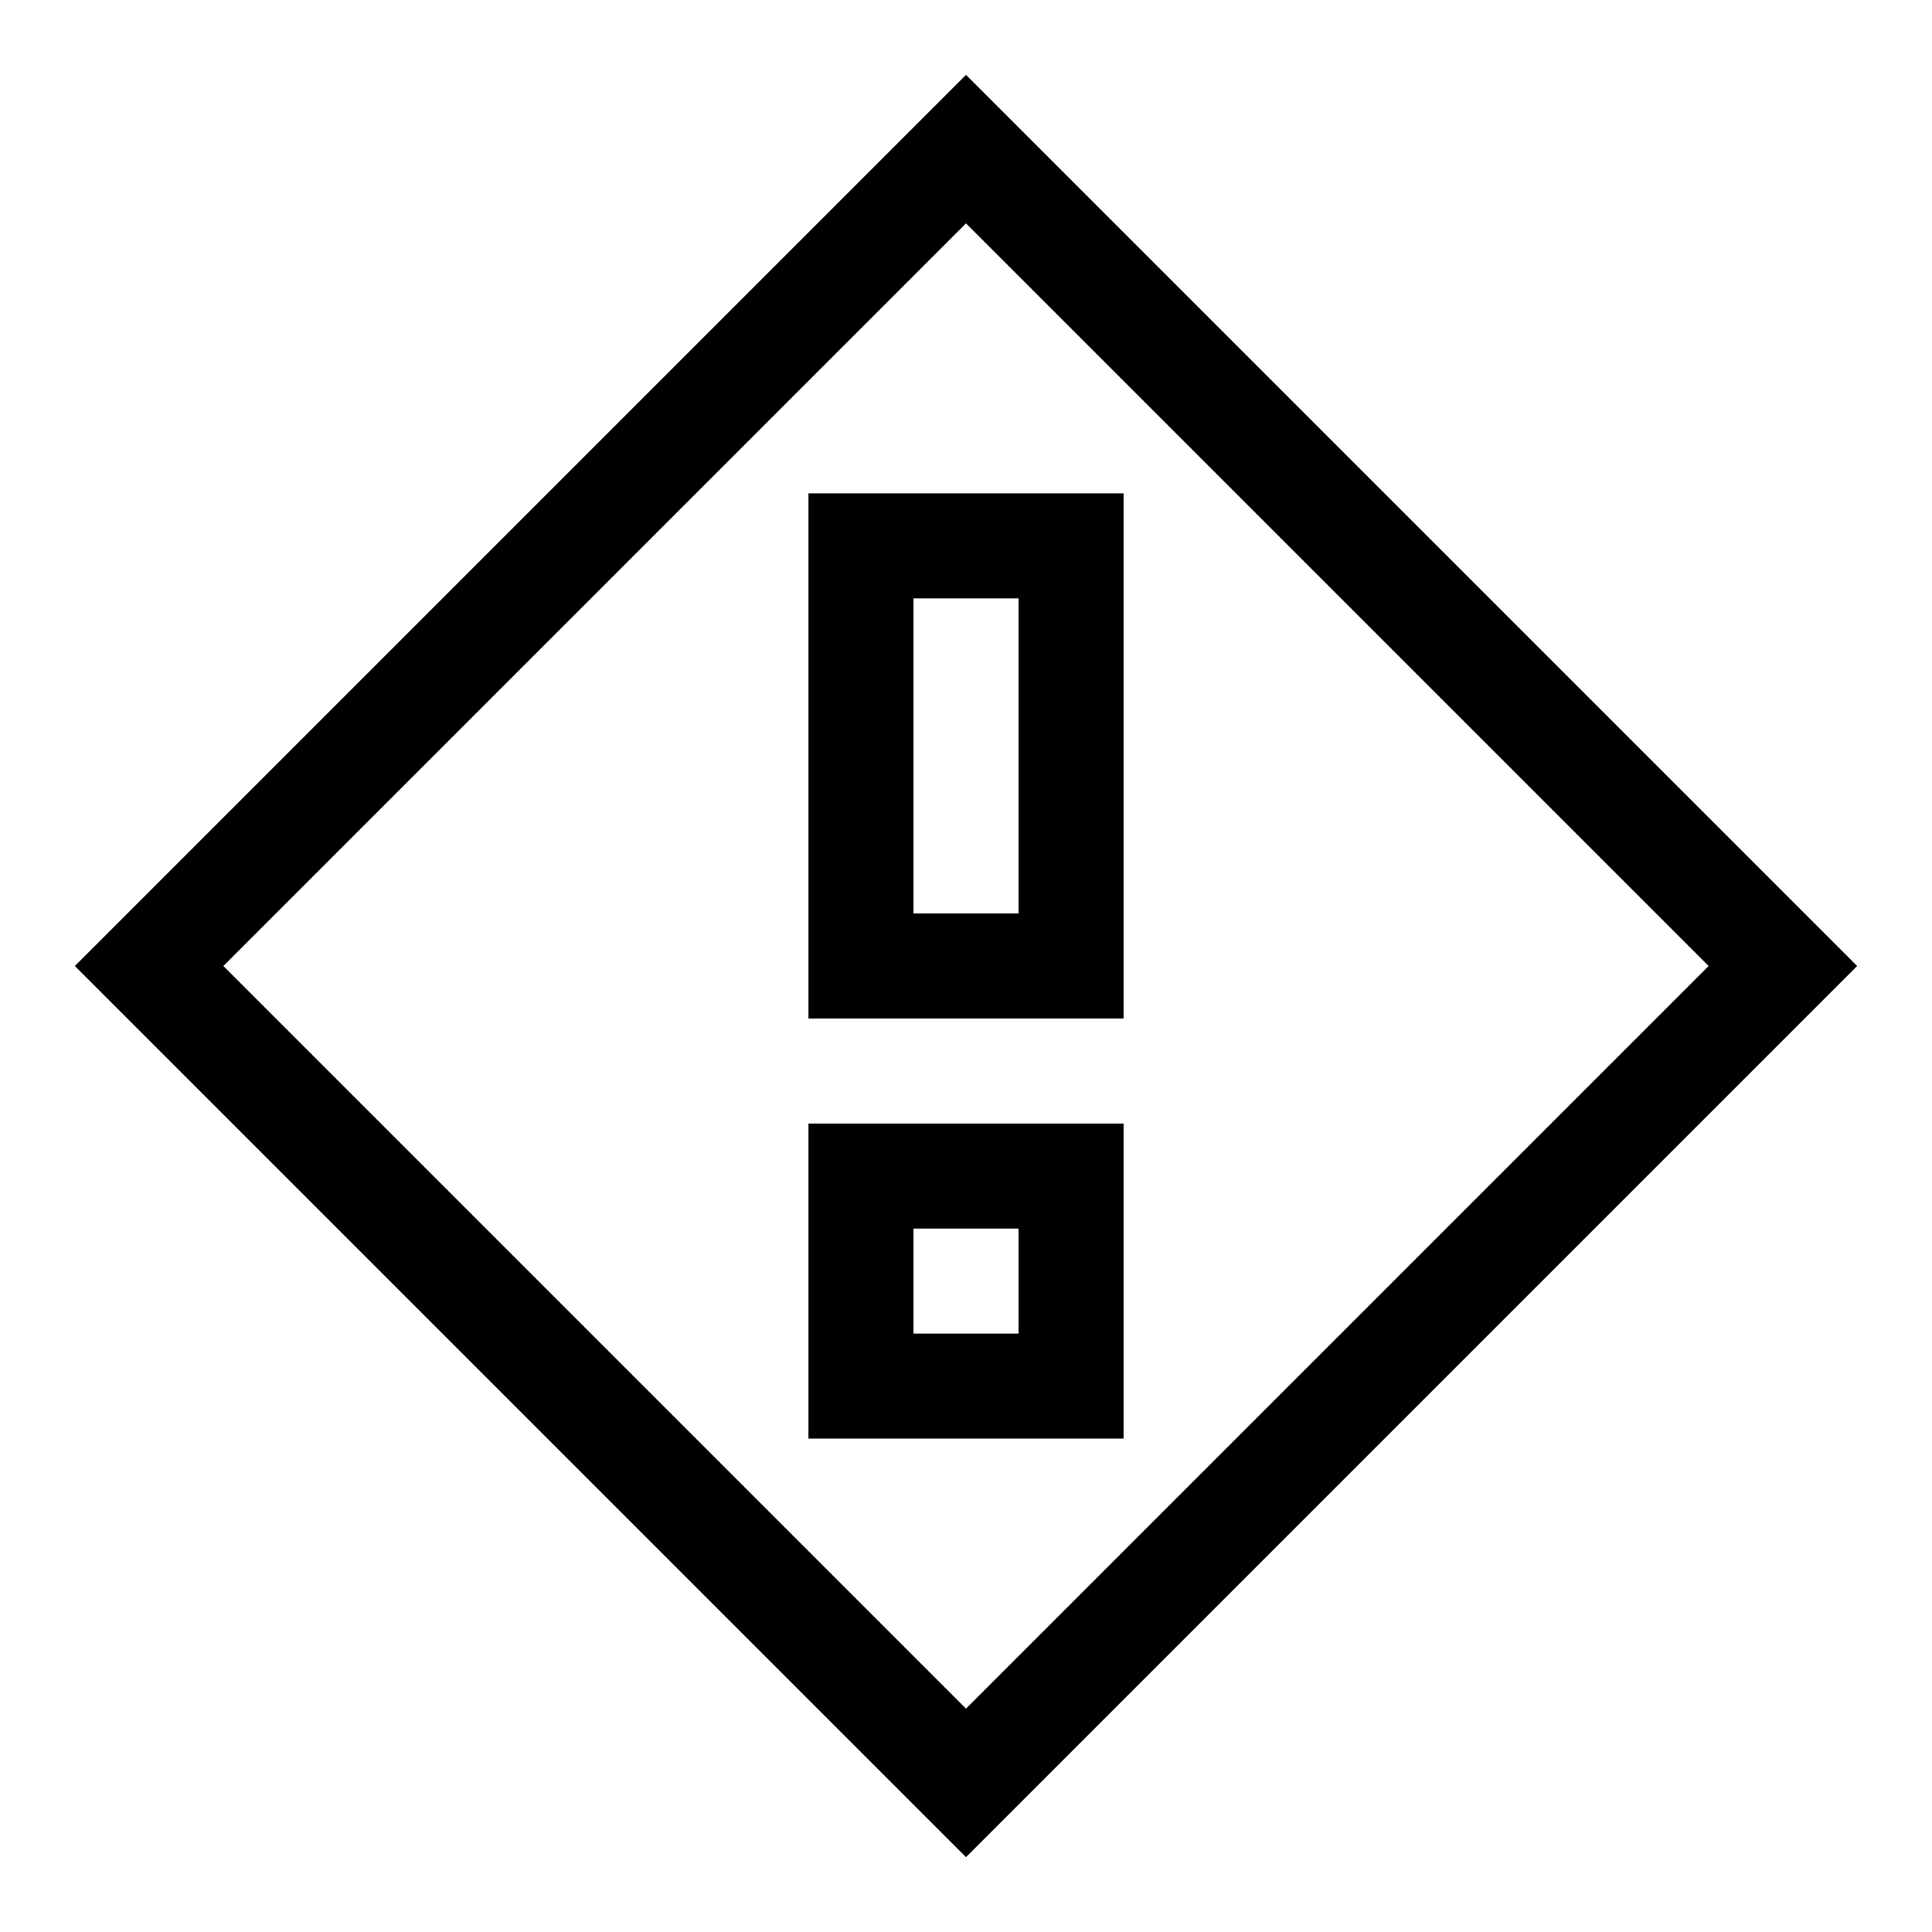
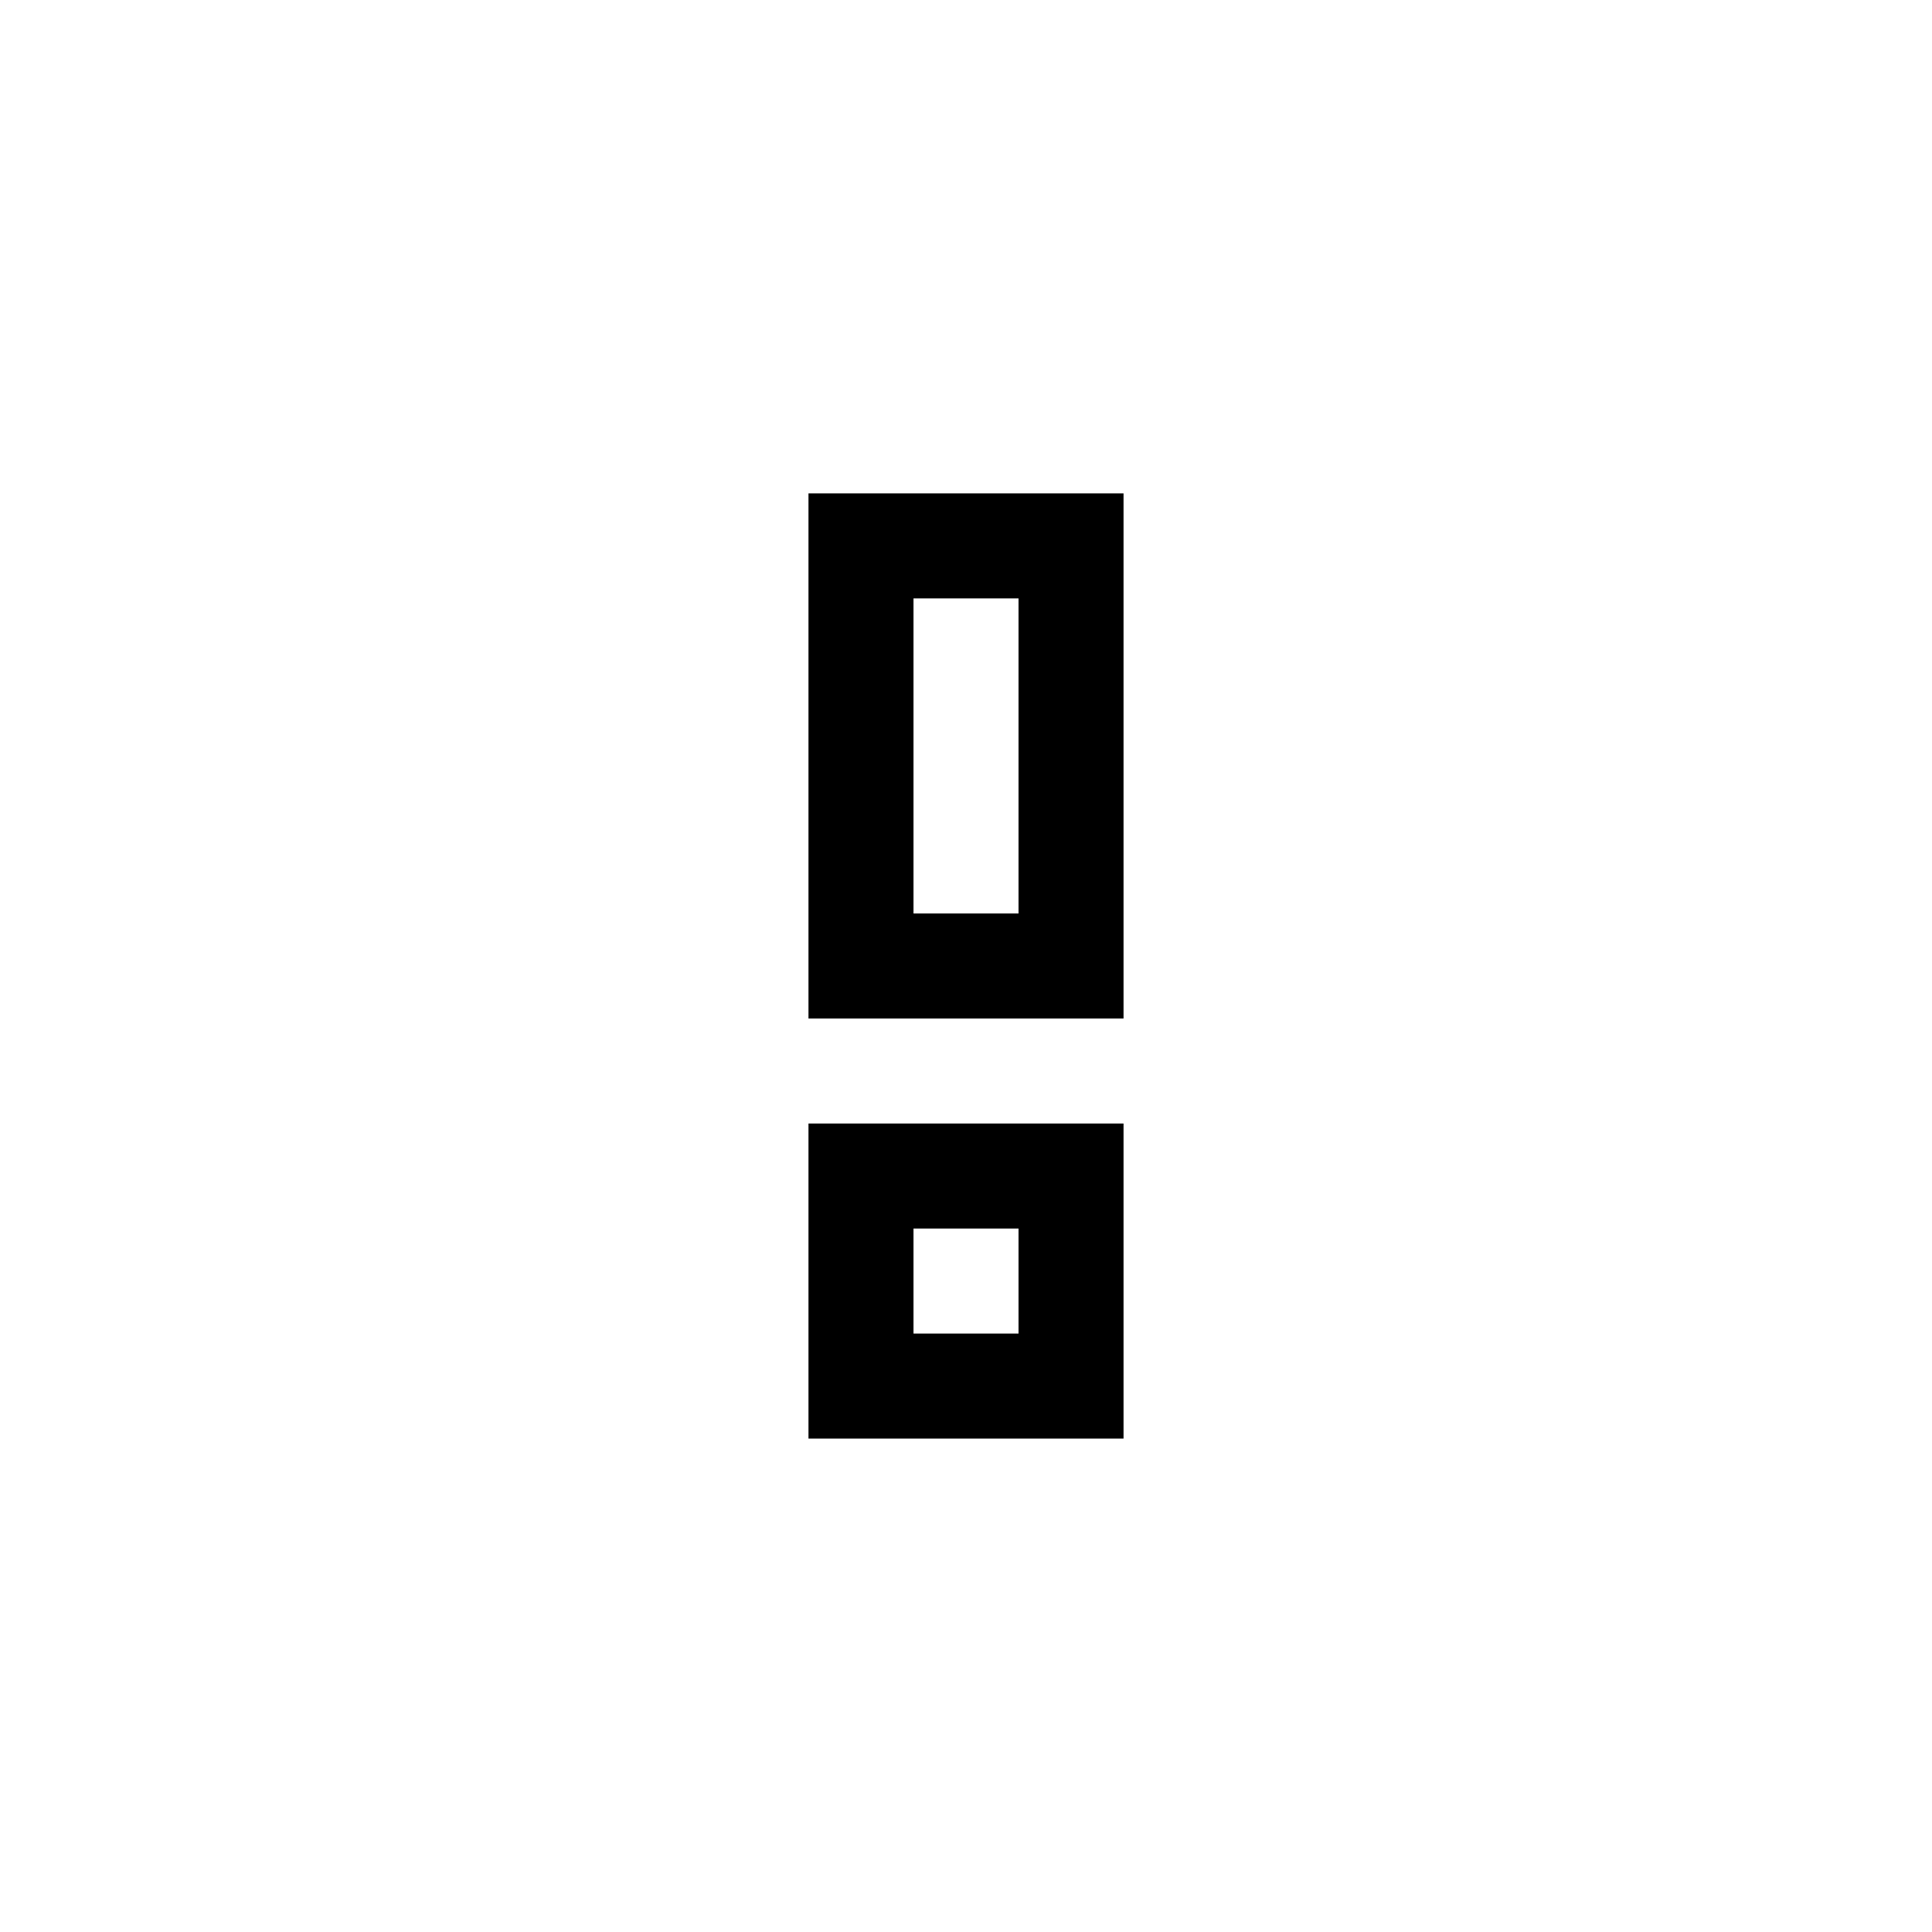
<svg xmlns="http://www.w3.org/2000/svg" fill="#000000" width="800px" height="800px" version="1.1" viewBox="144 144 512 512">
  <g>
-     <path d="m400 636.16-236.16-236.16 236.16-236.16 236.16 236.16zm-196.8-236.16 196.8 196.8 196.8-196.8-196.8-196.8z" />
    <path d="m441.75 413.91h-83.496v-139.16h83.496zm-55.664-27.832h27.832v-83.496h-27.832z" />
    <path d="m441.75 525.24h-83.496v-83.496h83.496zm-55.664-27.832h27.832v-27.832h-27.832z" />
  </g>
</svg>